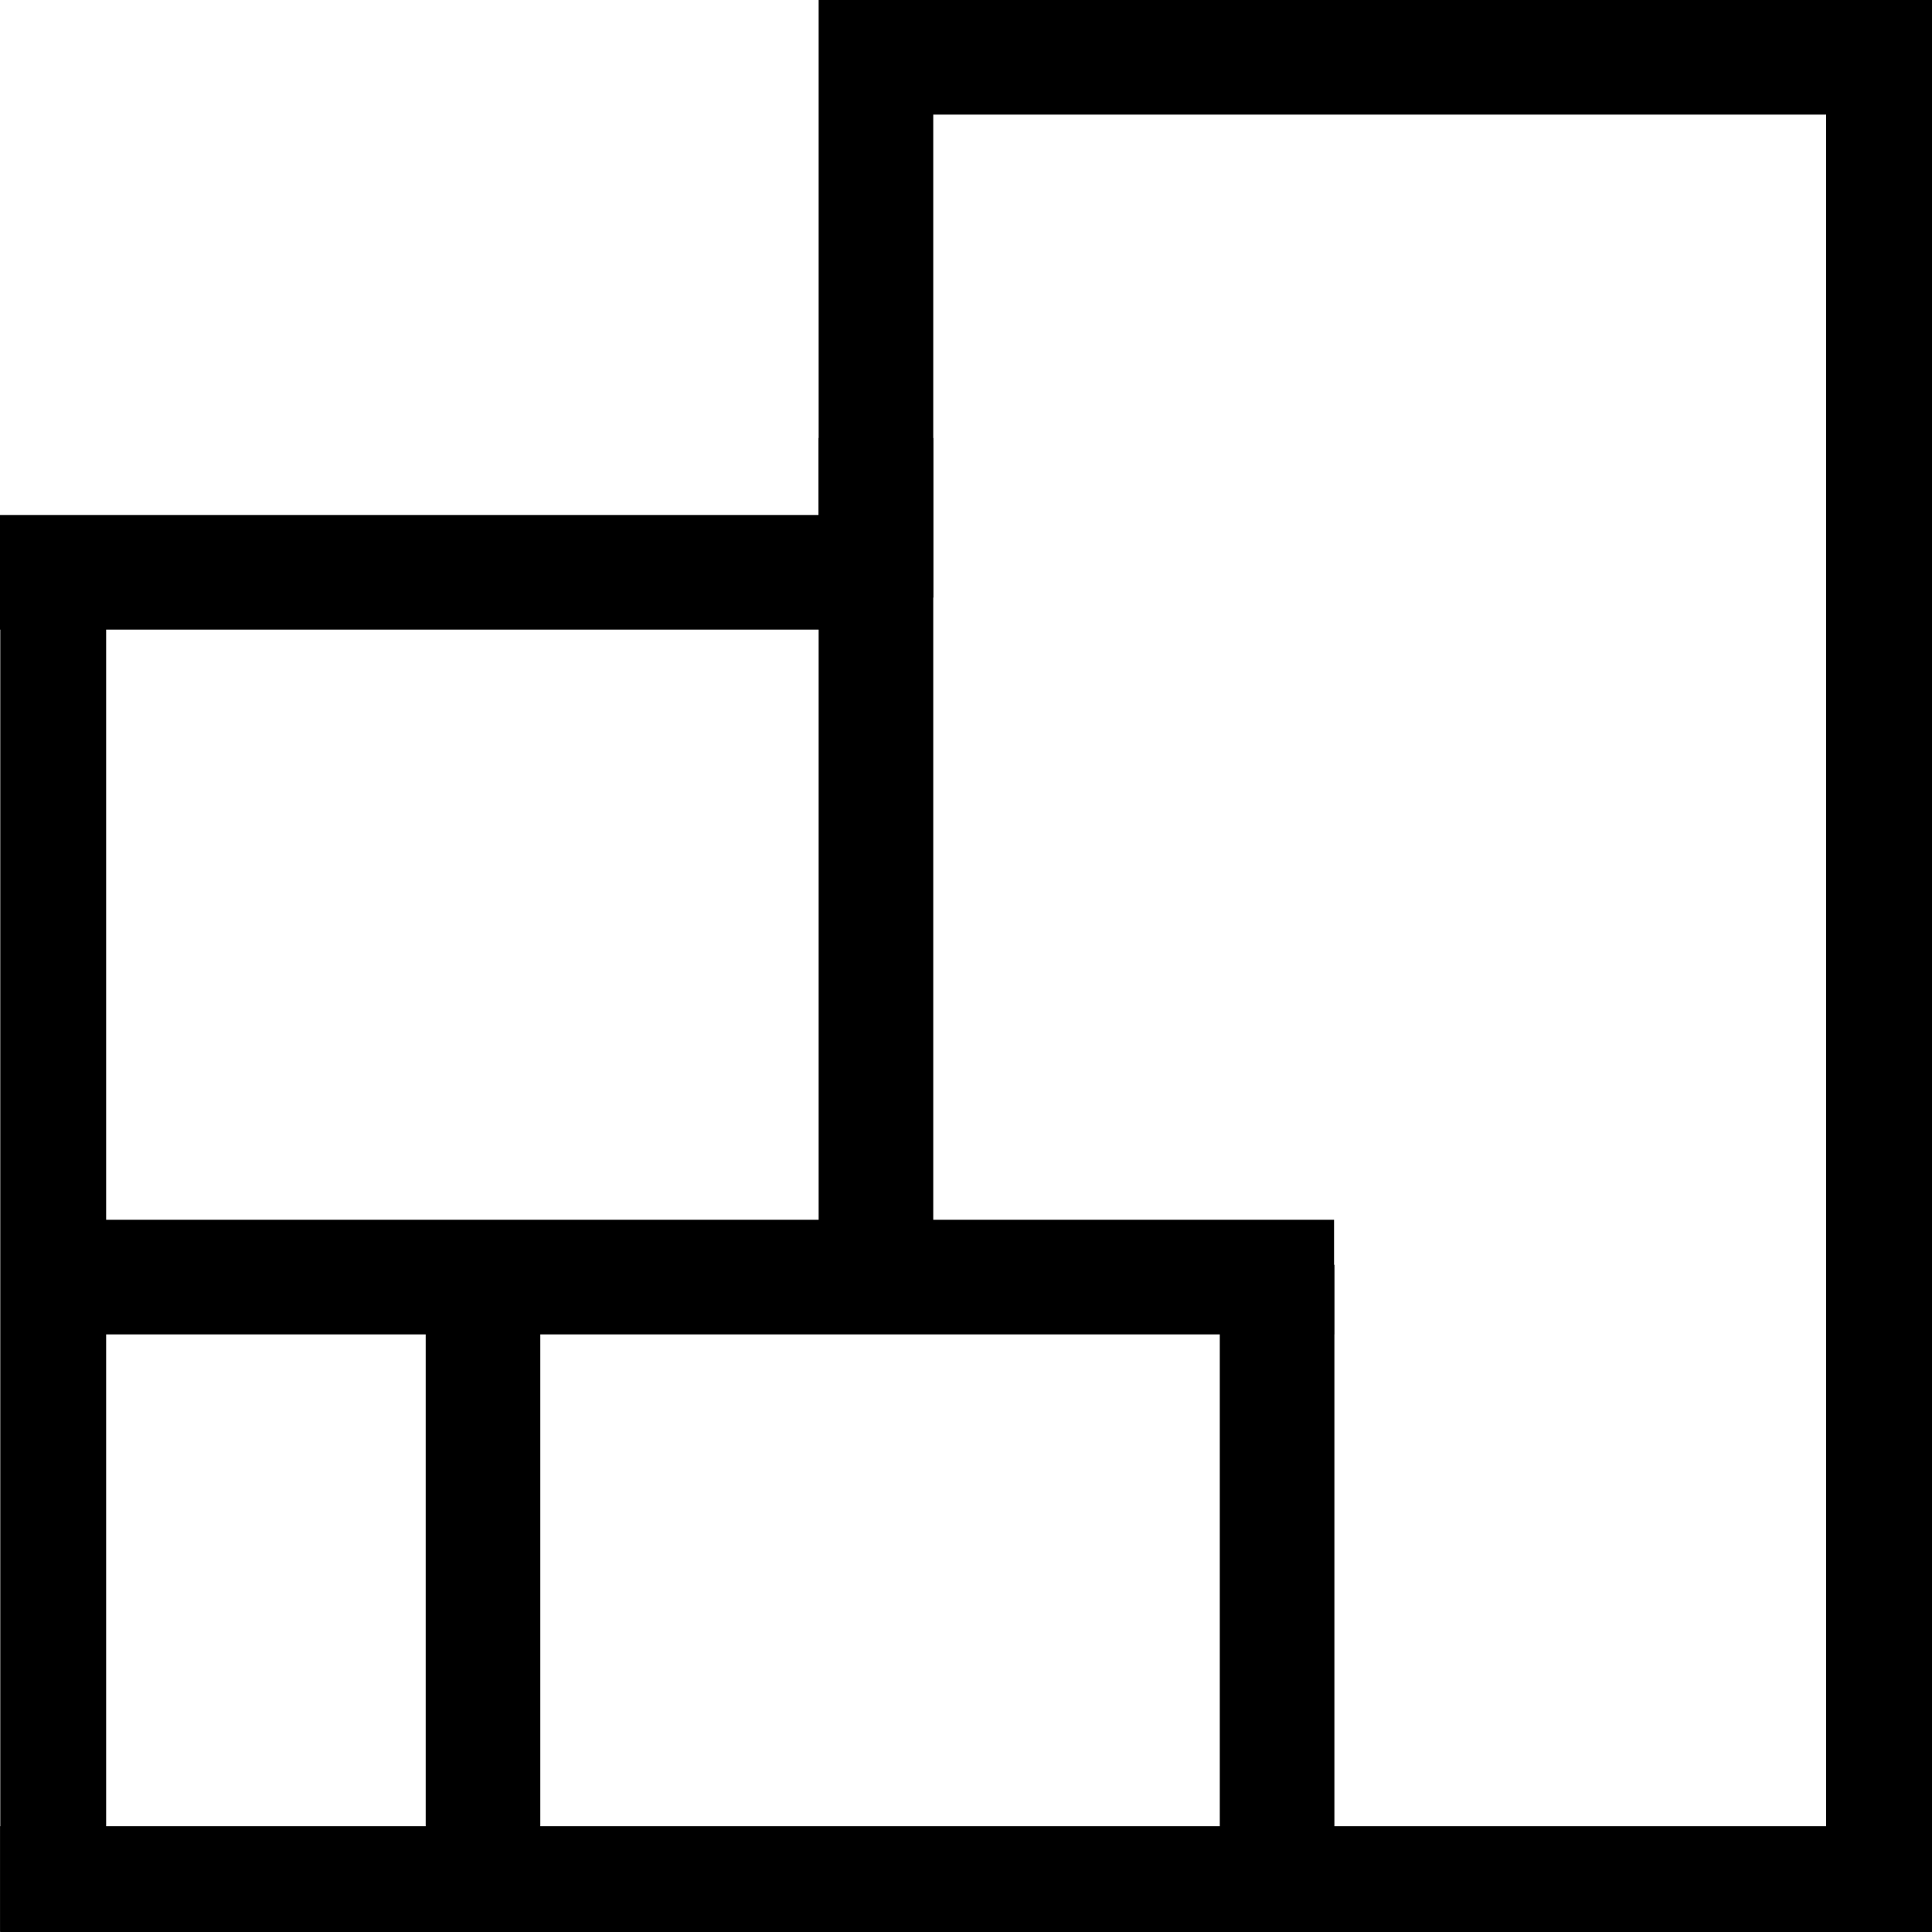
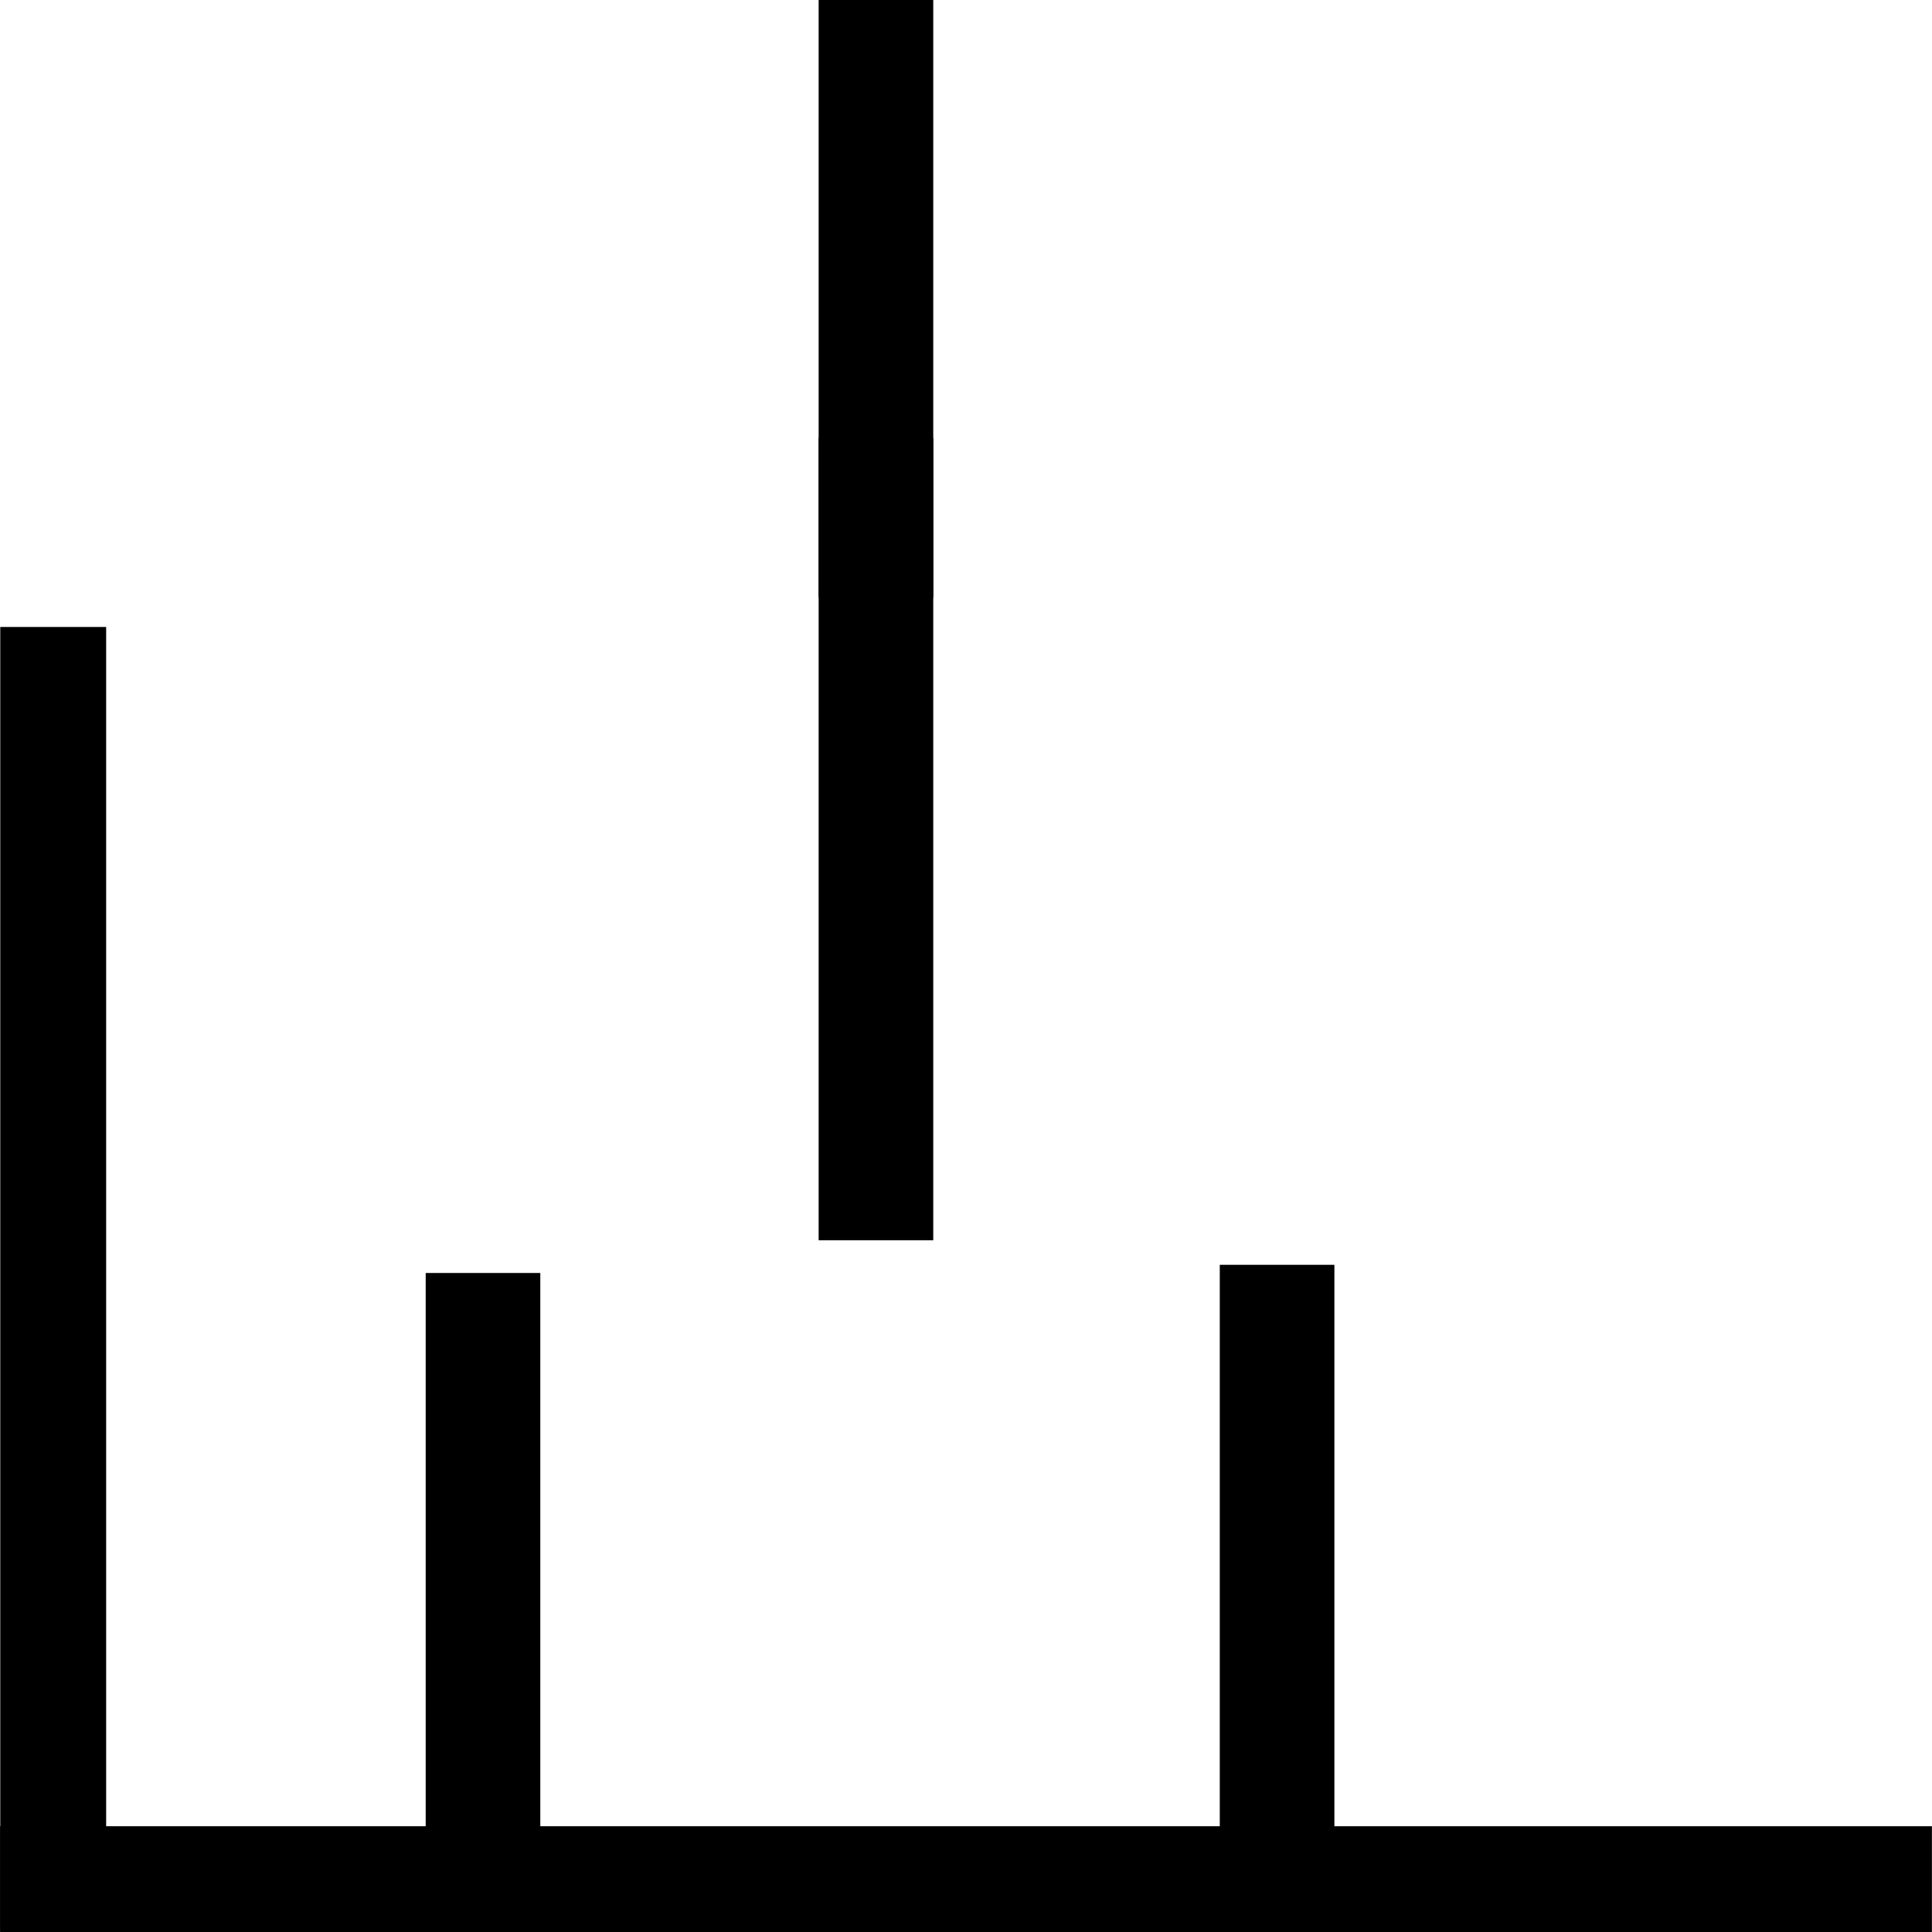
<svg xmlns="http://www.w3.org/2000/svg" xmlns:ns1="http://www.inkscape.org/namespaces/inkscape" xmlns:ns2="http://sodipodi.sourceforge.net/DTD/sodipodi-0.dtd" width="512" height="512" viewBox="0 0 512 512" fill="#000000" id="svg2" version="1.1" ns1:version="0.48.2 r9819" ns2:docname="floor.svg">
  <title id="title2989">Floorplan</title>
  <defs id="defs71" />
  <ns2:namedview pagecolor="#ffffff" bordercolor="#666666" borderopacity="1" objecttolerance="10" gridtolerance="10" guidetolerance="10" ns1:pageopacity="0" ns1:pageshadow="2" ns1:window-width="1920" ns1:window-height="1028" id="namedview69" showgrid="false" ns1:zoom="3" ns1:cx="208.99327" ns1:cy="400.97945" ns1:window-x="-8" ns1:window-y="-8" ns1:window-maximized="1" ns1:current-layer="svg2" ns1:snap-bbox="false" />
-   <rect style="fill:#000000;fill-opacity:1;stroke:none" id="rect3008" width="28.061" height="511.956" x="483.939" y="-2.3781185e-007" />
-   <rect style="fill:#000000;fill-opacity:1;stroke:none" id="rect3008-7" width="30.373" height="242.983" x="-1.5517412e-006" y="-484.881" transform="matrix(0,1,-1,0,0,0)" />
  <rect style="fill:#000000;fill-opacity:1;stroke:none" id="rect3008-7-4" width="30.373" height="158.373" x="-247.322" y="-158.373" transform="scale(-1,-1)" />
  <rect style="fill:#000000;fill-opacity:1;stroke:none" id="rect3008-7-4-0" width="30.373" height="158.373" x="-143.186" y="-495.729" transform="scale(-1,-1)" />
  <rect style="fill:#000000;fill-opacity:1;stroke:none" id="rect3008-7-4-0-9" width="30.373" height="158.373" x="-353.627" y="-493.559" transform="scale(-1,-1)" />
-   <rect style="fill:#000000;fill-opacity:1;stroke:none" id="rect3008-7-4-0-4" width="30.373" height="339.441" x="-353.627" y="14.102" transform="matrix(0,-1,1,0,0,0)" />
  <rect style="fill:#000000;fill-opacity:1;stroke:none" id="rect3008-7-4-0-8" width="30.373" height="212.61" x="-247.322" y="116.068" transform="scale(-1,1)" />
  <rect style="fill:#000000;fill-opacity:1;stroke:none" id="rect3008-1" width="28.061" height="511.956" x="483.97" y="-511.978" transform="matrix(0,1,-1,0,0,0)" />
  <rect style="fill:#000000;fill-opacity:1;stroke:none" id="rect3008-1-7" width="28.061" height="345.623" x="-28.131" y="-511.778" transform="scale(-1,-1)" />
-   <rect style="fill:#000000;fill-opacity:1;stroke:none" id="rect3008-7-4-0-4-4" width="30.373" height="217.441" x="-166.853" y="-0.054" transform="matrix(0,-1,1,0,0,0)" />
</svg>